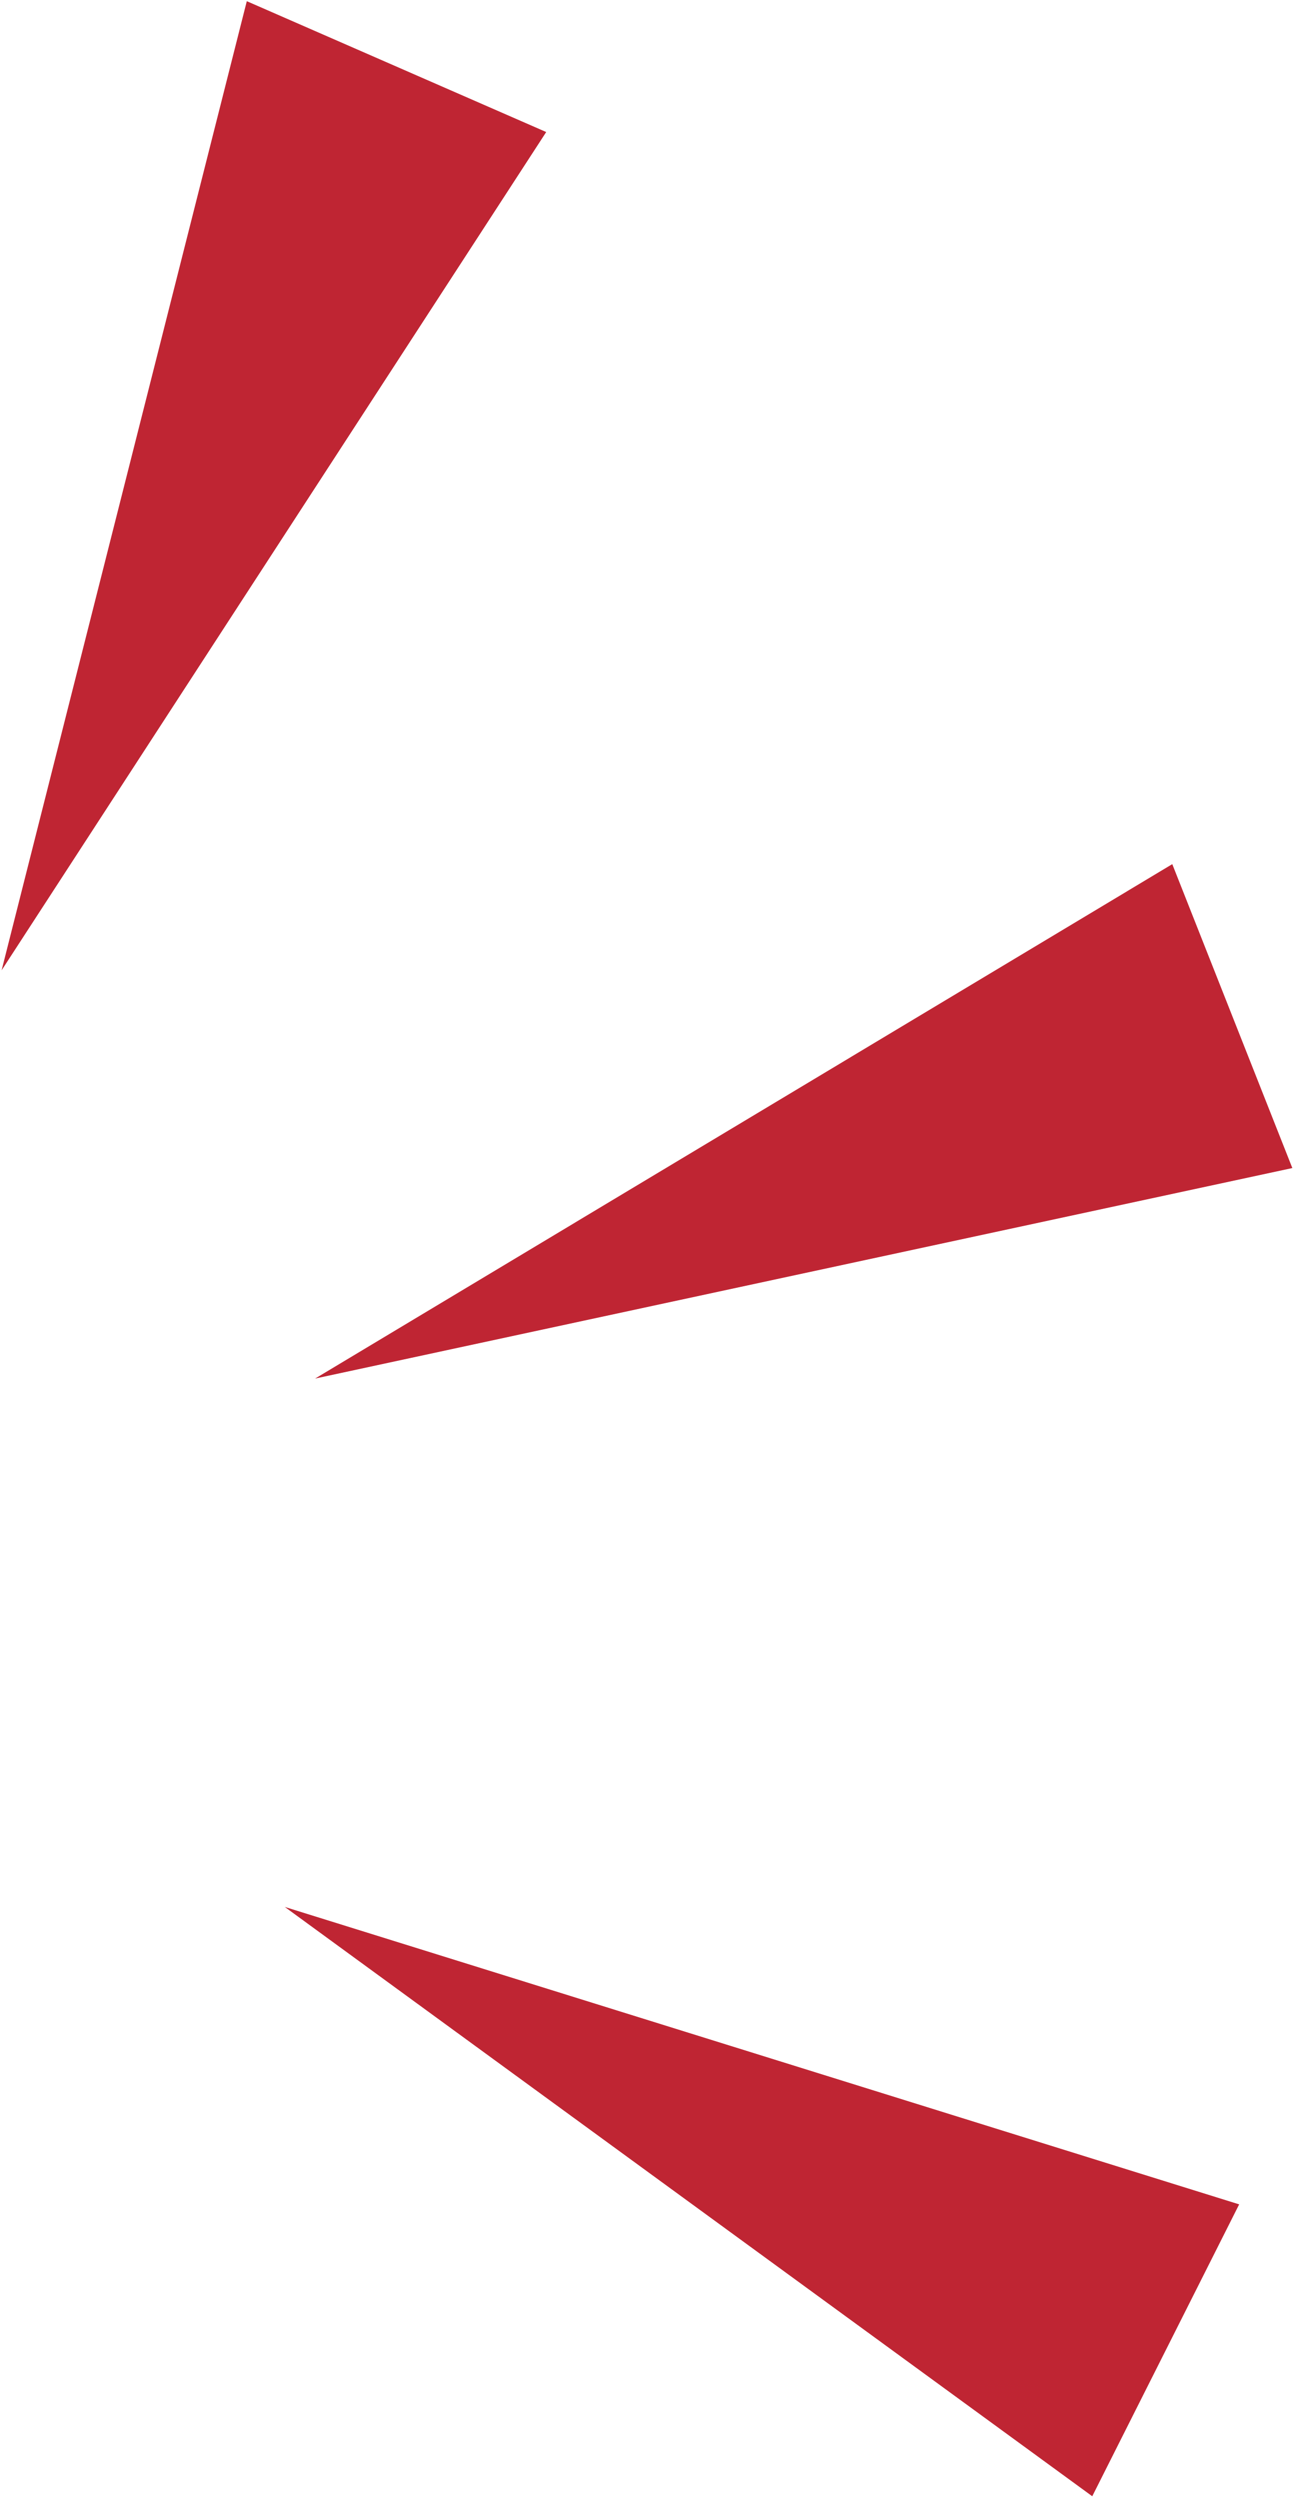
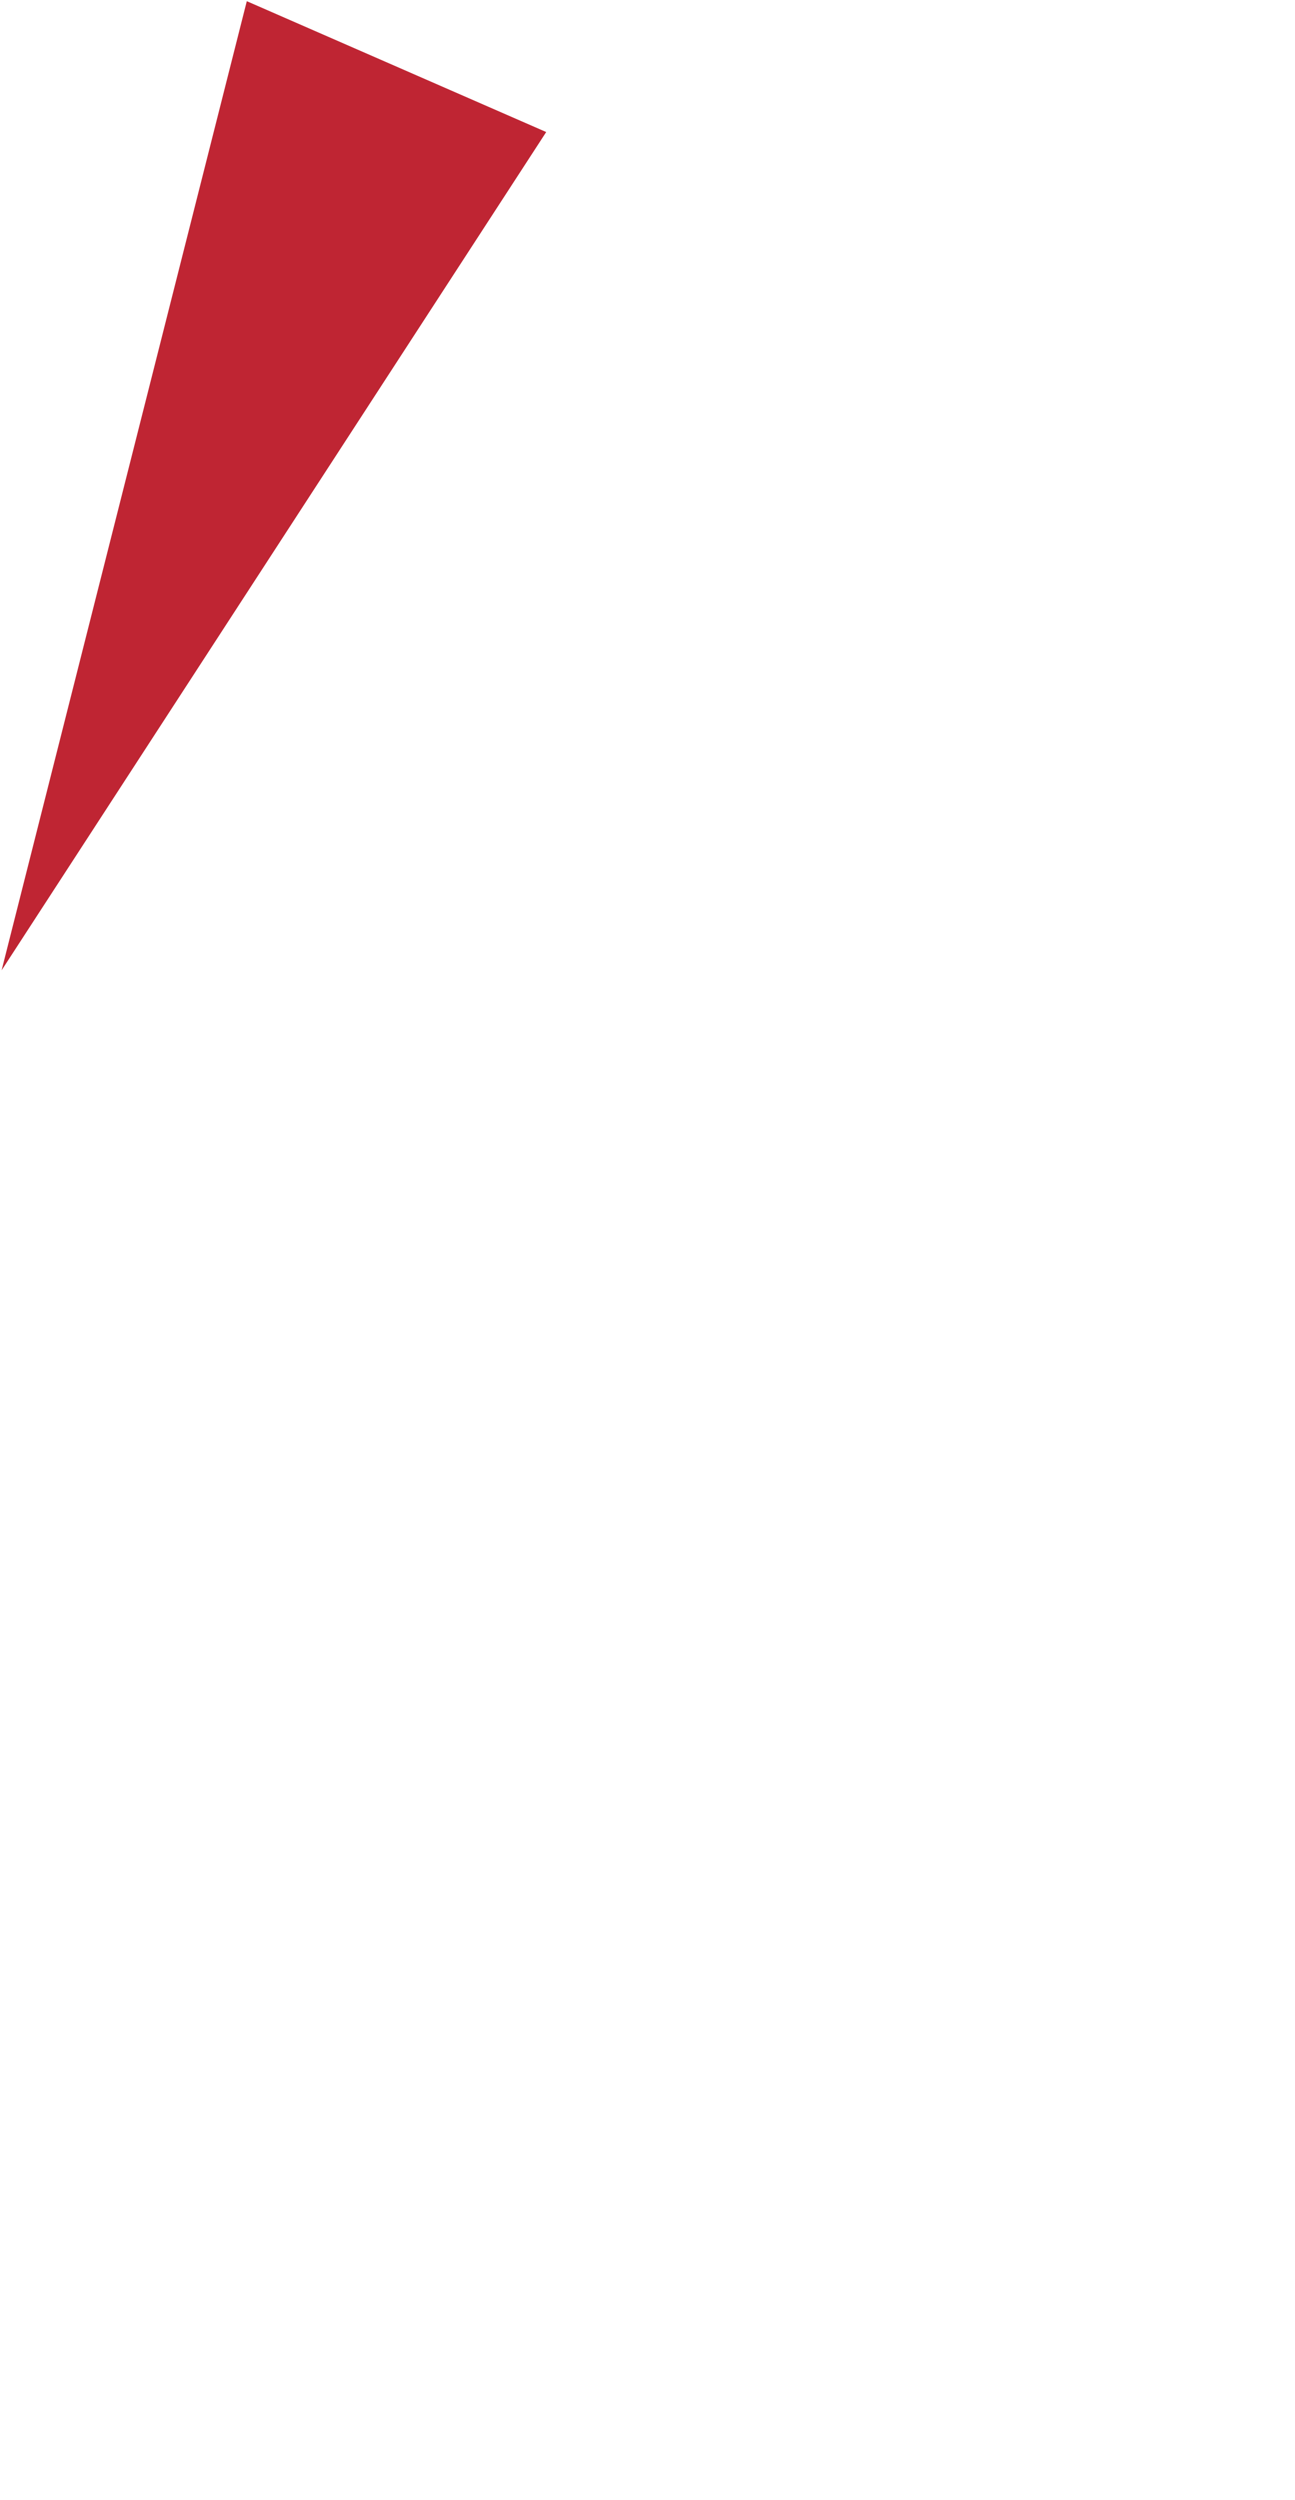
<svg xmlns="http://www.w3.org/2000/svg" width="273" height="527" xml:space="preserve" overflow="hidden">
  <g transform="translate(-881 -72)">
    <path d="M996.148 99.834 881.338 276.543 933.028 72.25Z" fill="#BF2533" fill-rule="evenodd" />
-     <path d="M1153.44 318.224 947.436 362.599 1128.13 254.16Z" fill="#BF2533" fill-rule="evenodd" />
-     <path d="M1111.26 598.211 941.038 473.983 1142.23 536.68Z" fill="#BF2533" fill-rule="evenodd" />
  </g>
</svg>